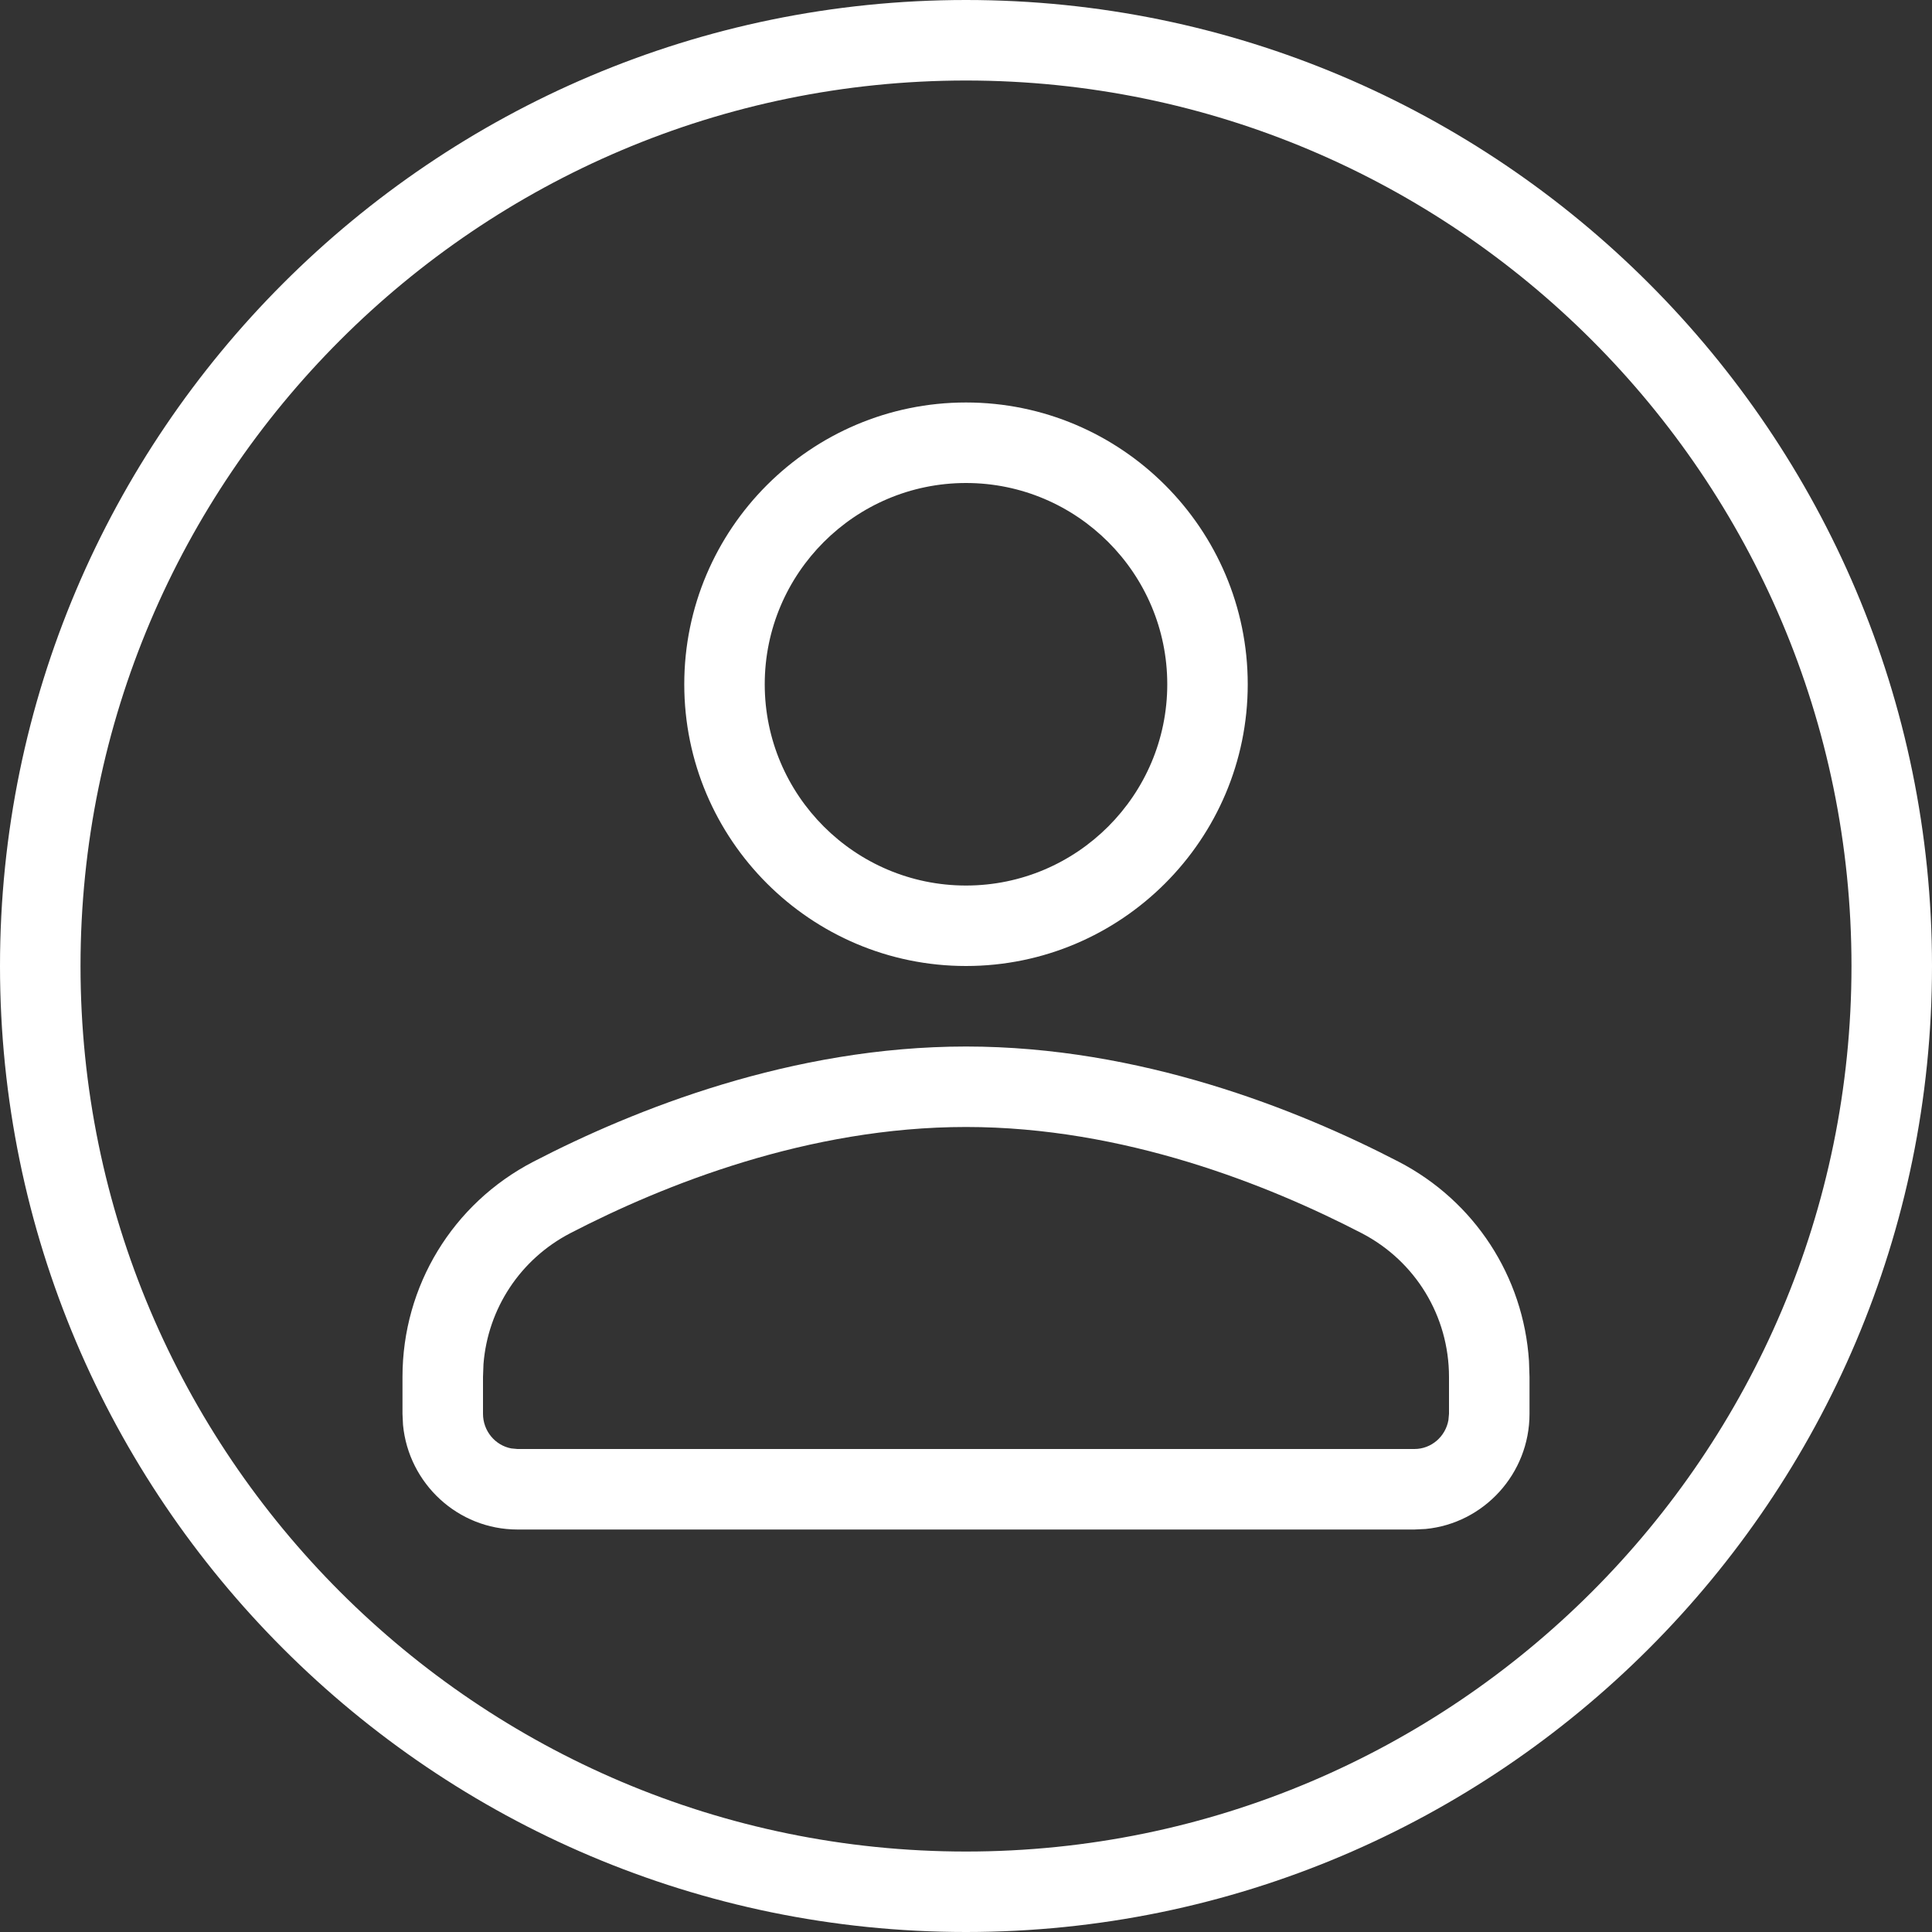
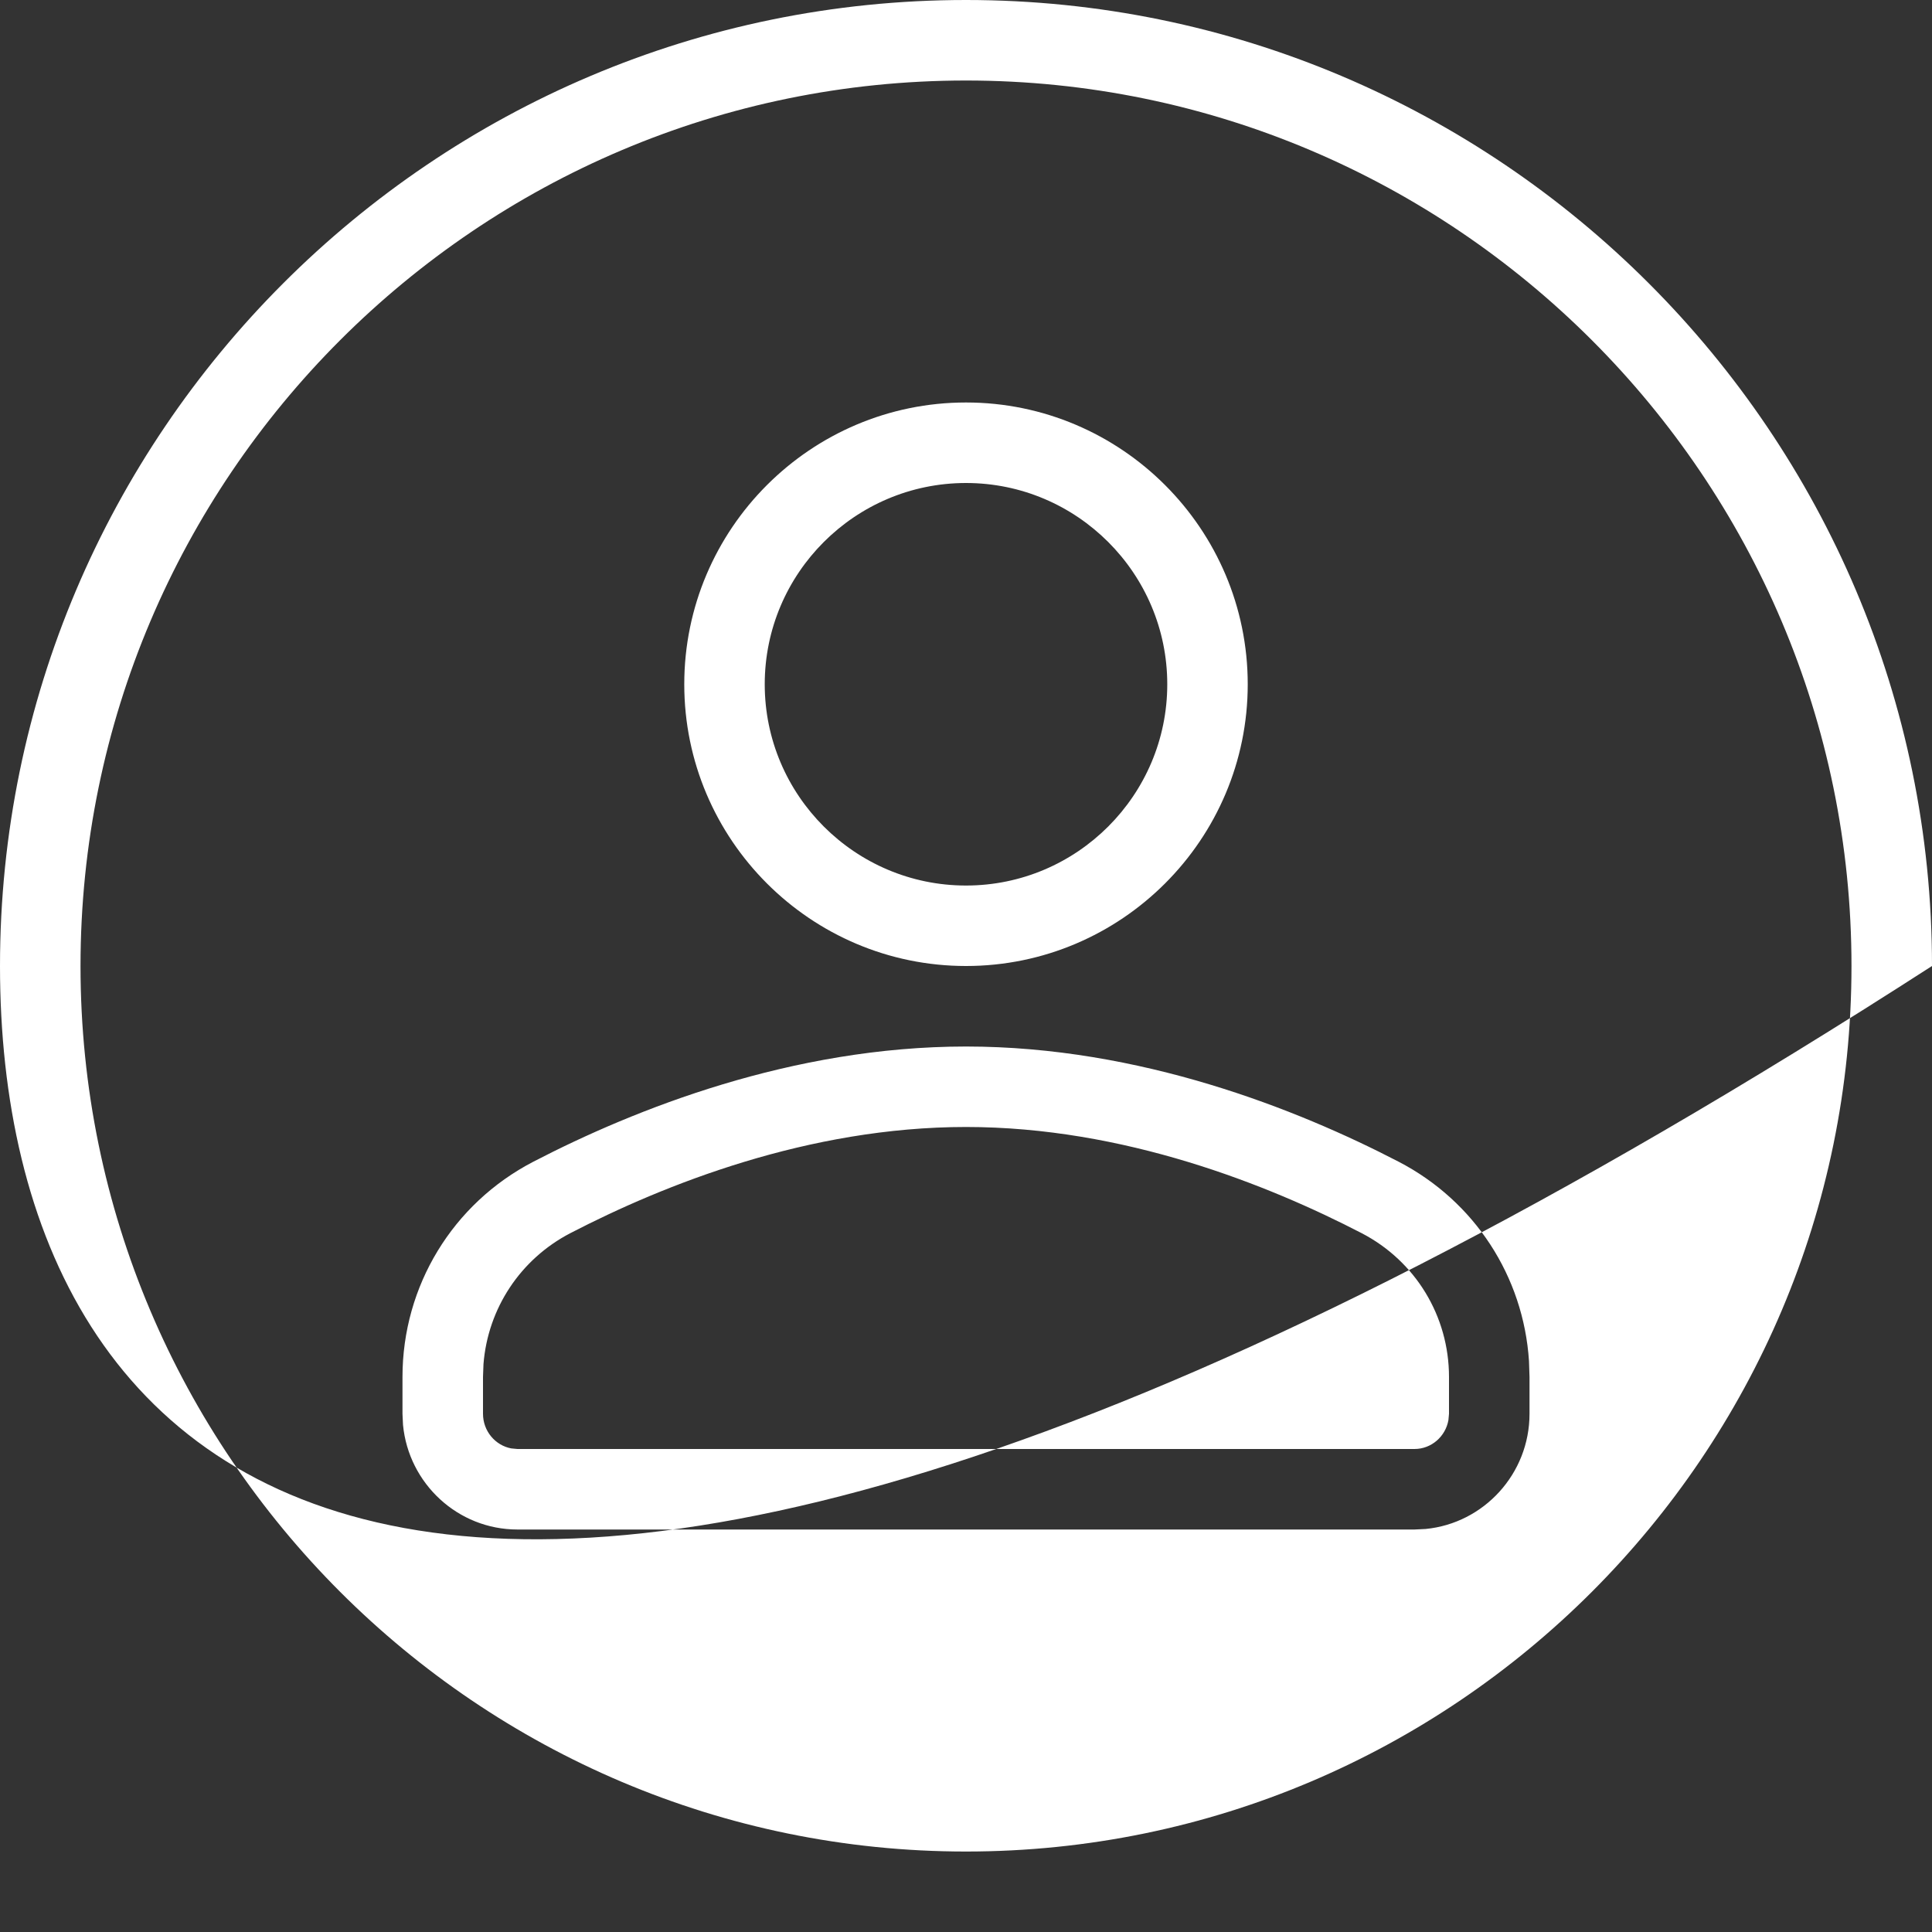
<svg xmlns="http://www.w3.org/2000/svg" width="40" height="40" viewBox="0 0 40 40" fill="none">
  <rect x="0" y="0" width="40" height="40" fill="#333333" stroke="none" />
-   <path fill-rule="evenodd" clip-rule="evenodd" d="M20 0C31.028 0 40 8.972 40 20C40 31.028 31.028 40 20 40C8.972 40 0 31.028 0 20C0 8.972 8.972 0 20 0ZM20 1.667C9.891 1.667 1.667 9.891 1.667 20C1.667 30.109 9.891 38.334 20 38.334C30.109 38.334 38.333 30.109 38.333 20C38.333 9.891 30.109 1.667 20 1.667ZM20 21.667C23.602 21.667 26.86 22.964 28.957 24.052C30.531 24.868 31.542 26.428 31.656 28.178L31.667 28.509V29.271C31.667 30.514 30.72 31.54 29.514 31.656L29.285 31.667H10.714C9.479 31.667 8.46 30.715 8.344 29.501L8.333 29.271V28.509C8.333 26.626 9.371 24.919 11.042 24.052C13.14 22.964 16.398 21.667 20 21.667ZM20 23.333C16.734 23.333 13.743 24.529 11.809 25.531C10.773 26.069 10.101 27.091 10.01 28.241L10 28.508V29.271C10 29.628 10.253 29.926 10.586 29.988L10.714 30H29.285C29.636 30 29.928 29.741 29.988 29.402L30 29.271V28.508C30 27.251 29.307 26.11 28.191 25.531C26.256 24.529 23.266 23.333 20 23.333ZM20 8.333C23.216 8.333 25.833 10.951 25.833 14.167C25.833 17.383 23.216 20 20 20C16.784 20 14.167 17.383 14.167 14.167C14.167 10.951 16.784 8.333 20 8.333ZM20 10C17.703 10 15.833 11.87 15.833 14.167C15.833 16.464 17.703 18.334 20 18.334C22.297 18.334 24.167 16.464 24.167 14.167C24.167 11.87 22.297 10 20 10Z" fill="white" />
+   <path fill-rule="evenodd" clip-rule="evenodd" d="M20 0C31.028 0 40 8.972 40 20C8.972 40 0 31.028 0 20C0 8.972 8.972 0 20 0ZM20 1.667C9.891 1.667 1.667 9.891 1.667 20C1.667 30.109 9.891 38.334 20 38.334C30.109 38.334 38.333 30.109 38.333 20C38.333 9.891 30.109 1.667 20 1.667ZM20 21.667C23.602 21.667 26.86 22.964 28.957 24.052C30.531 24.868 31.542 26.428 31.656 28.178L31.667 28.509V29.271C31.667 30.514 30.72 31.54 29.514 31.656L29.285 31.667H10.714C9.479 31.667 8.46 30.715 8.344 29.501L8.333 29.271V28.509C8.333 26.626 9.371 24.919 11.042 24.052C13.14 22.964 16.398 21.667 20 21.667ZM20 23.333C16.734 23.333 13.743 24.529 11.809 25.531C10.773 26.069 10.101 27.091 10.01 28.241L10 28.508V29.271C10 29.628 10.253 29.926 10.586 29.988L10.714 30H29.285C29.636 30 29.928 29.741 29.988 29.402L30 29.271V28.508C30 27.251 29.307 26.11 28.191 25.531C26.256 24.529 23.266 23.333 20 23.333ZM20 8.333C23.216 8.333 25.833 10.951 25.833 14.167C25.833 17.383 23.216 20 20 20C16.784 20 14.167 17.383 14.167 14.167C14.167 10.951 16.784 8.333 20 8.333ZM20 10C17.703 10 15.833 11.87 15.833 14.167C15.833 16.464 17.703 18.334 20 18.334C22.297 18.334 24.167 16.464 24.167 14.167C24.167 11.87 22.297 10 20 10Z" fill="white" />
</svg>